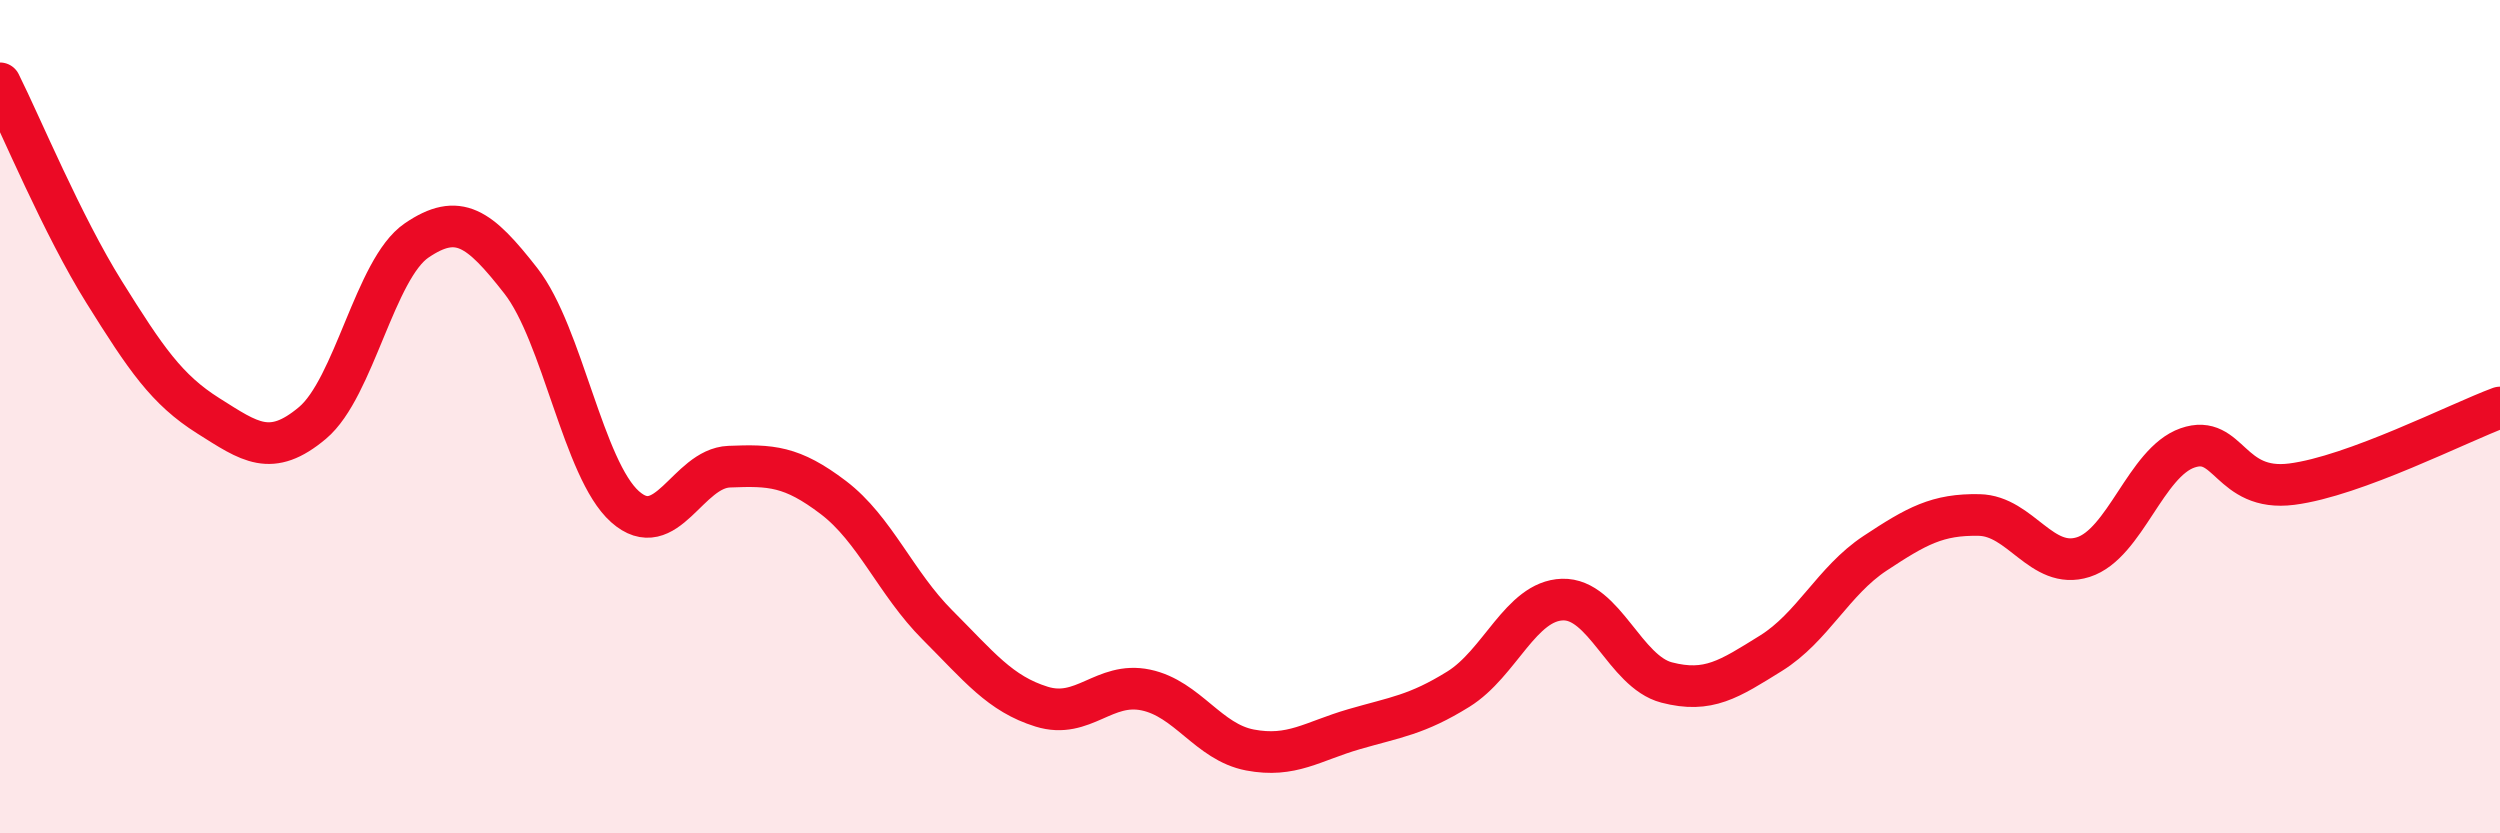
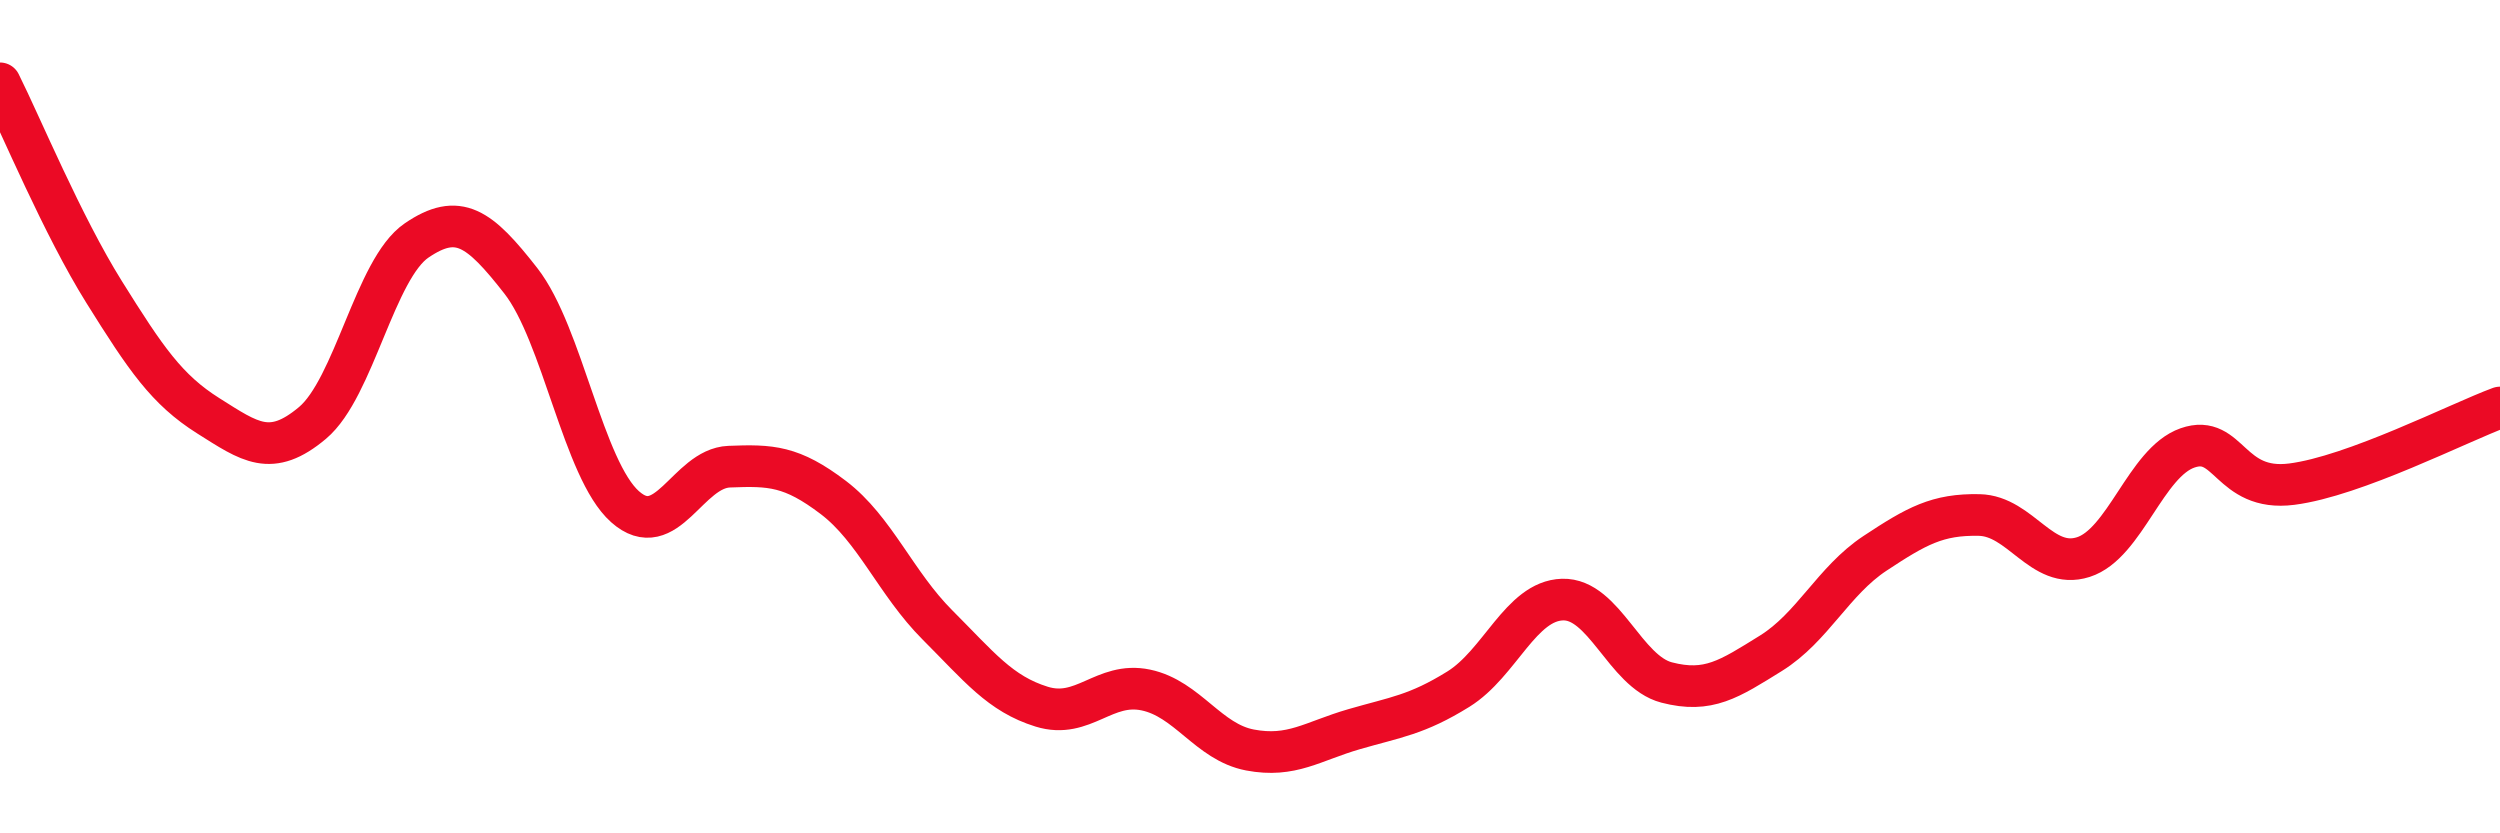
<svg xmlns="http://www.w3.org/2000/svg" width="60" height="20" viewBox="0 0 60 20">
-   <path d="M 0,2 C 0.5,3 1.5,5.41 2.5,7.01 C 3.5,8.61 4,9.35 5,9.98 C 6,10.61 6.5,10.99 7.5,10.15 C 8.5,9.31 9,6.45 10,5.77 C 11,5.09 11.5,5.46 12.5,6.74 C 13.5,8.02 14,11.27 15,12.16 C 16,13.05 16.5,11.24 17.5,11.2 C 18.5,11.16 19,11.18 20,11.94 C 21,12.7 21.5,14 22.5,15 C 23.5,16 24,16.65 25,16.96 C 26,17.27 26.5,16.35 27.5,16.56 C 28.5,16.77 29,17.81 30,18 C 31,18.19 31.5,17.79 32.5,17.5 C 33.5,17.21 34,17.16 35,16.54 C 36,15.92 36.5,14.42 37.5,14.39 C 38.5,14.36 39,16.12 40,16.38 C 41,16.64 41.5,16.3 42.5,15.68 C 43.5,15.06 44,13.94 45,13.28 C 46,12.62 46.5,12.34 47.5,12.36 C 48.5,12.38 49,13.69 50,13.37 C 51,13.05 51.5,11.1 52.5,10.75 C 53.5,10.4 53.5,11.81 55,11.62 C 56.5,11.43 59,10.15 60,9.78L60 20L0 20Z" fill="#EB0A25" opacity="0.1" stroke-linecap="round" stroke-linejoin="round" />
  <path d="M 0,2 C 0.5,3 1.5,5.41 2.5,7.01 C 3.5,8.61 4,9.35 5,9.98 C 6,10.61 6.5,10.99 7.5,10.15 C 8.5,9.31 9,6.45 10,5.77 C 11,5.09 11.5,5.46 12.5,6.74 C 13.5,8.02 14,11.27 15,12.16 C 16,13.05 16.5,11.24 17.5,11.2 C 18.5,11.16 19,11.18 20,11.94 C 21,12.7 21.5,14 22.5,15 C 23.5,16 24,16.65 25,16.96 C 26,17.27 26.5,16.35 27.5,16.56 C 28.5,16.77 29,17.81 30,18 C 31,18.19 31.5,17.79 32.5,17.5 C 33.5,17.21 34,17.16 35,16.54 C 36,15.92 36.5,14.42 37.5,14.39 C 38.5,14.36 39,16.12 40,16.38 C 41,16.64 41.5,16.3 42.5,15.68 C 43.5,15.06 44,13.94 45,13.28 C 46,12.62 46.5,12.34 47.5,12.36 C 48.5,12.38 49,13.69 50,13.37 C 51,13.05 51.5,11.1 52.5,10.75 C 53.5,10.4 53.5,11.81 55,11.62 C 56.5,11.43 59,10.15 60,9.78" stroke="#EB0A25" stroke-width="1" fill="none" stroke-linecap="round" stroke-linejoin="round" />
</svg>